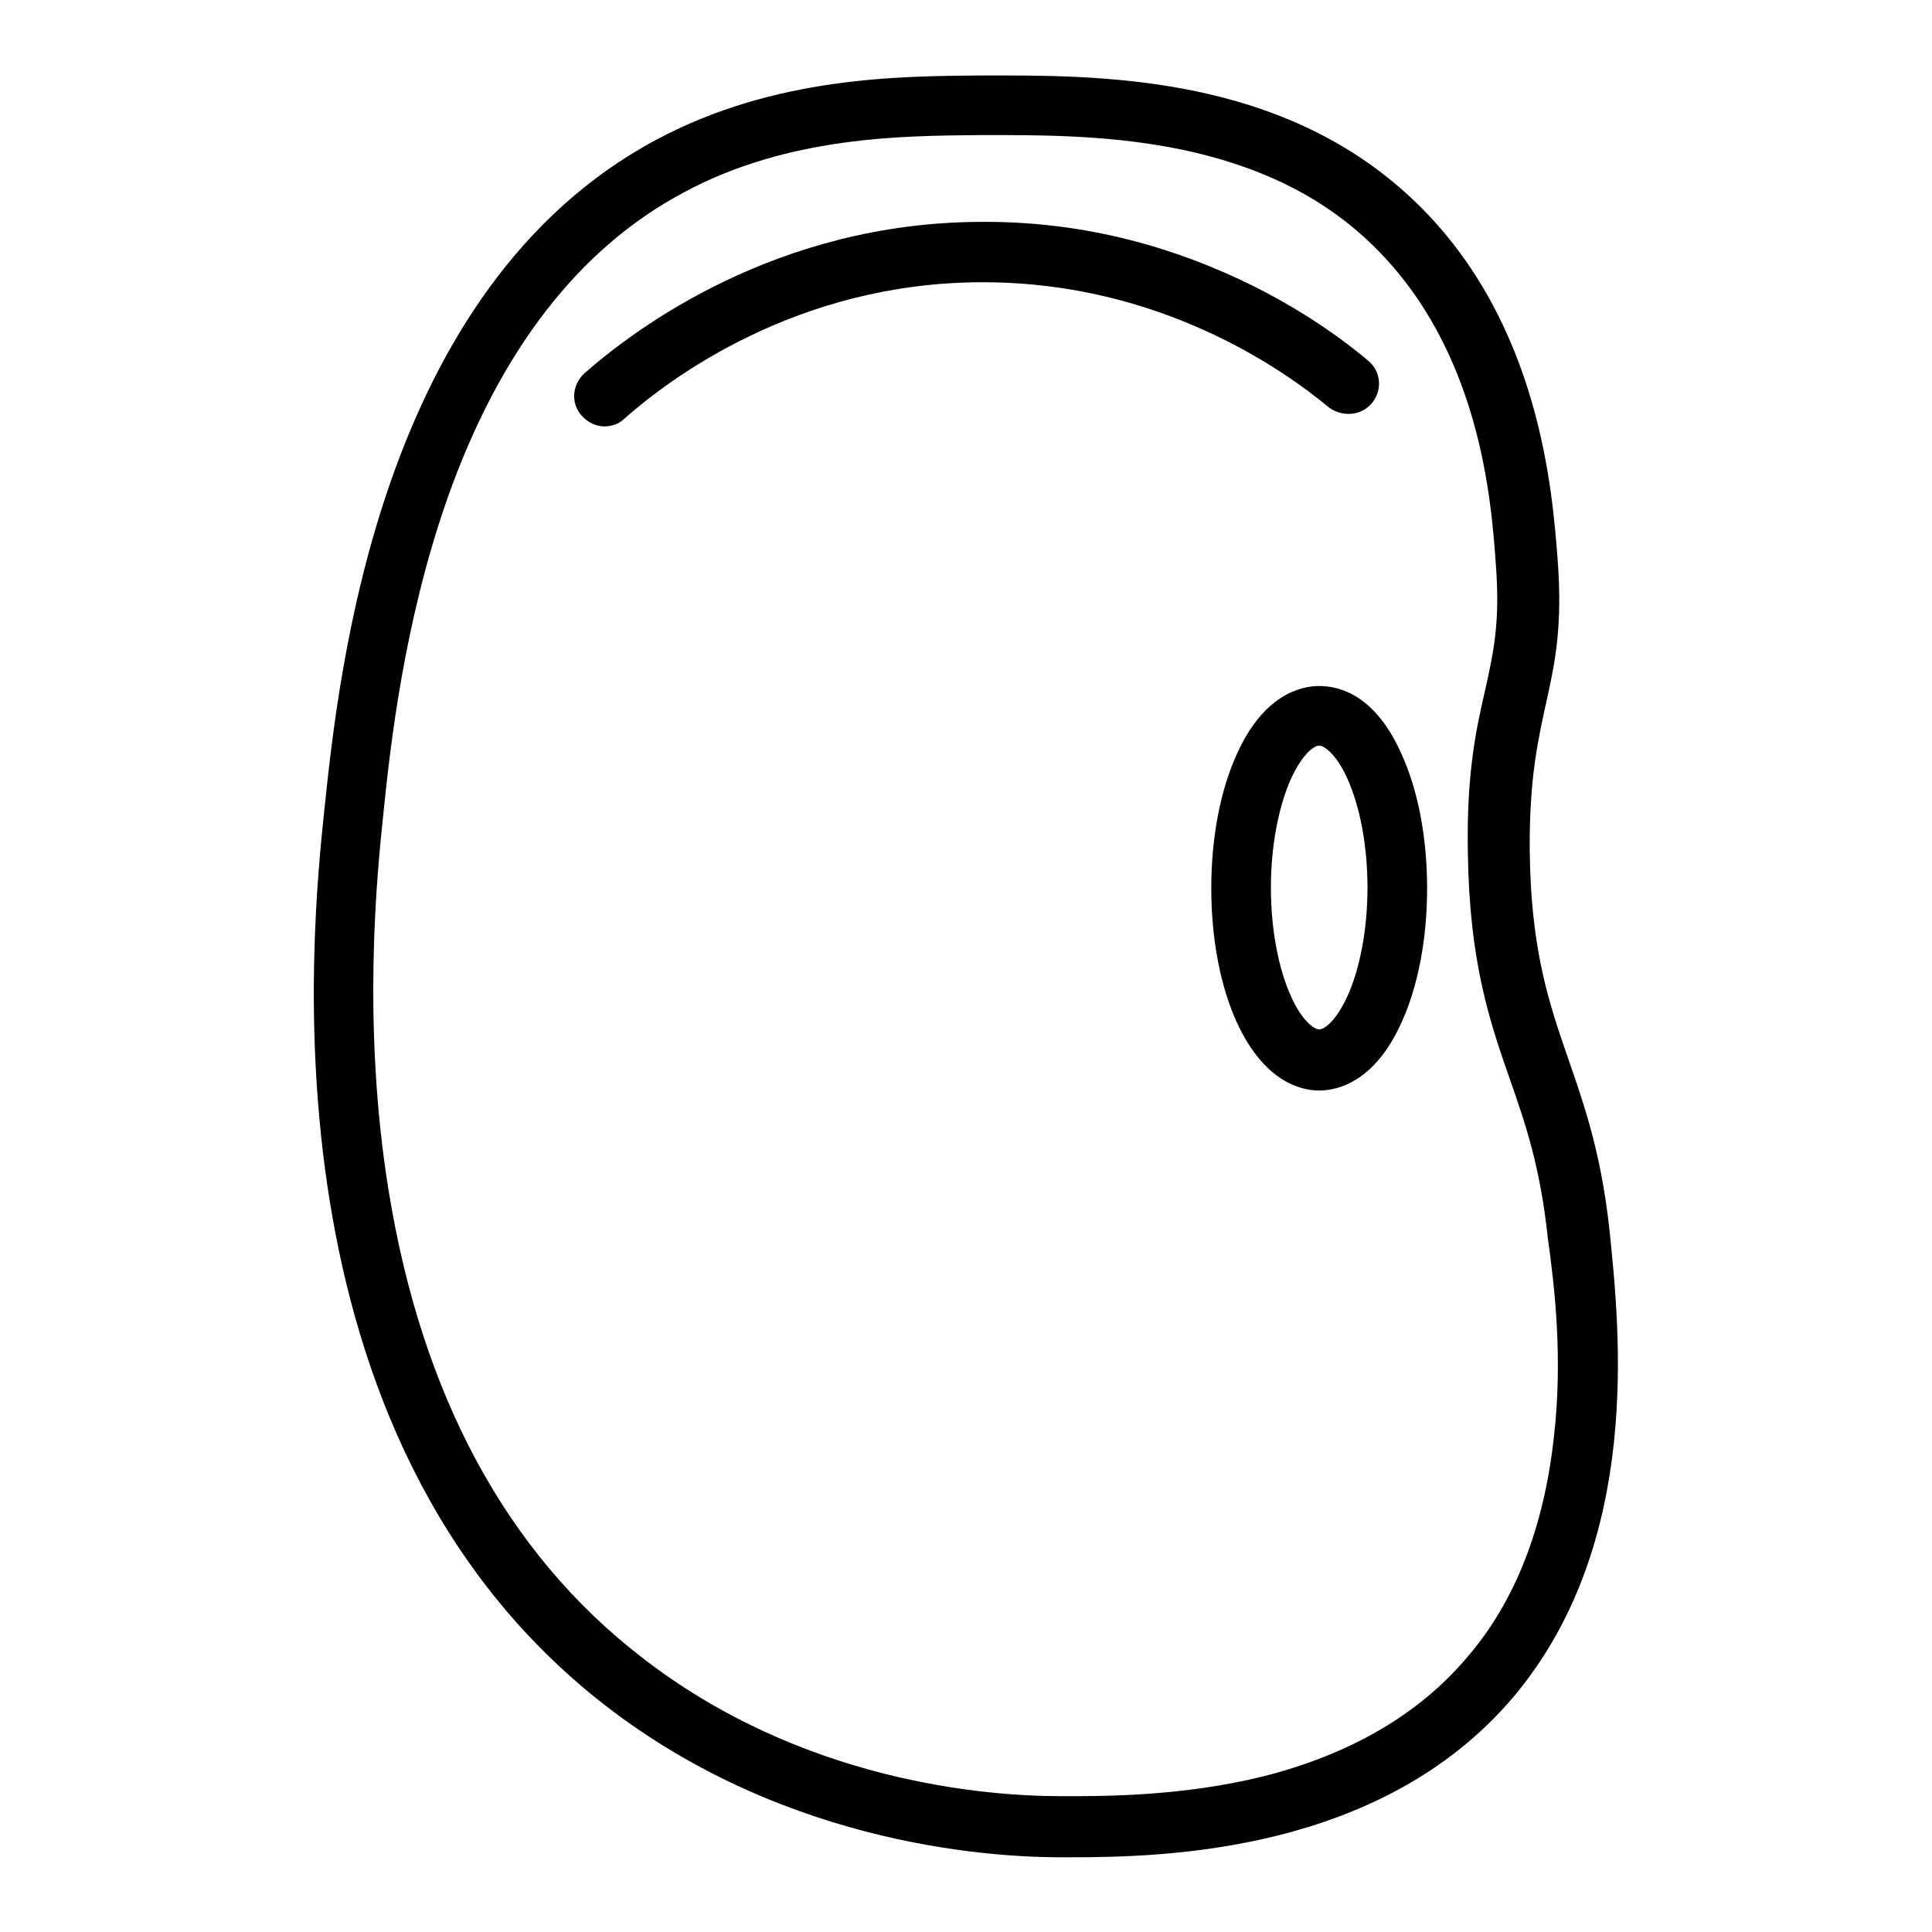
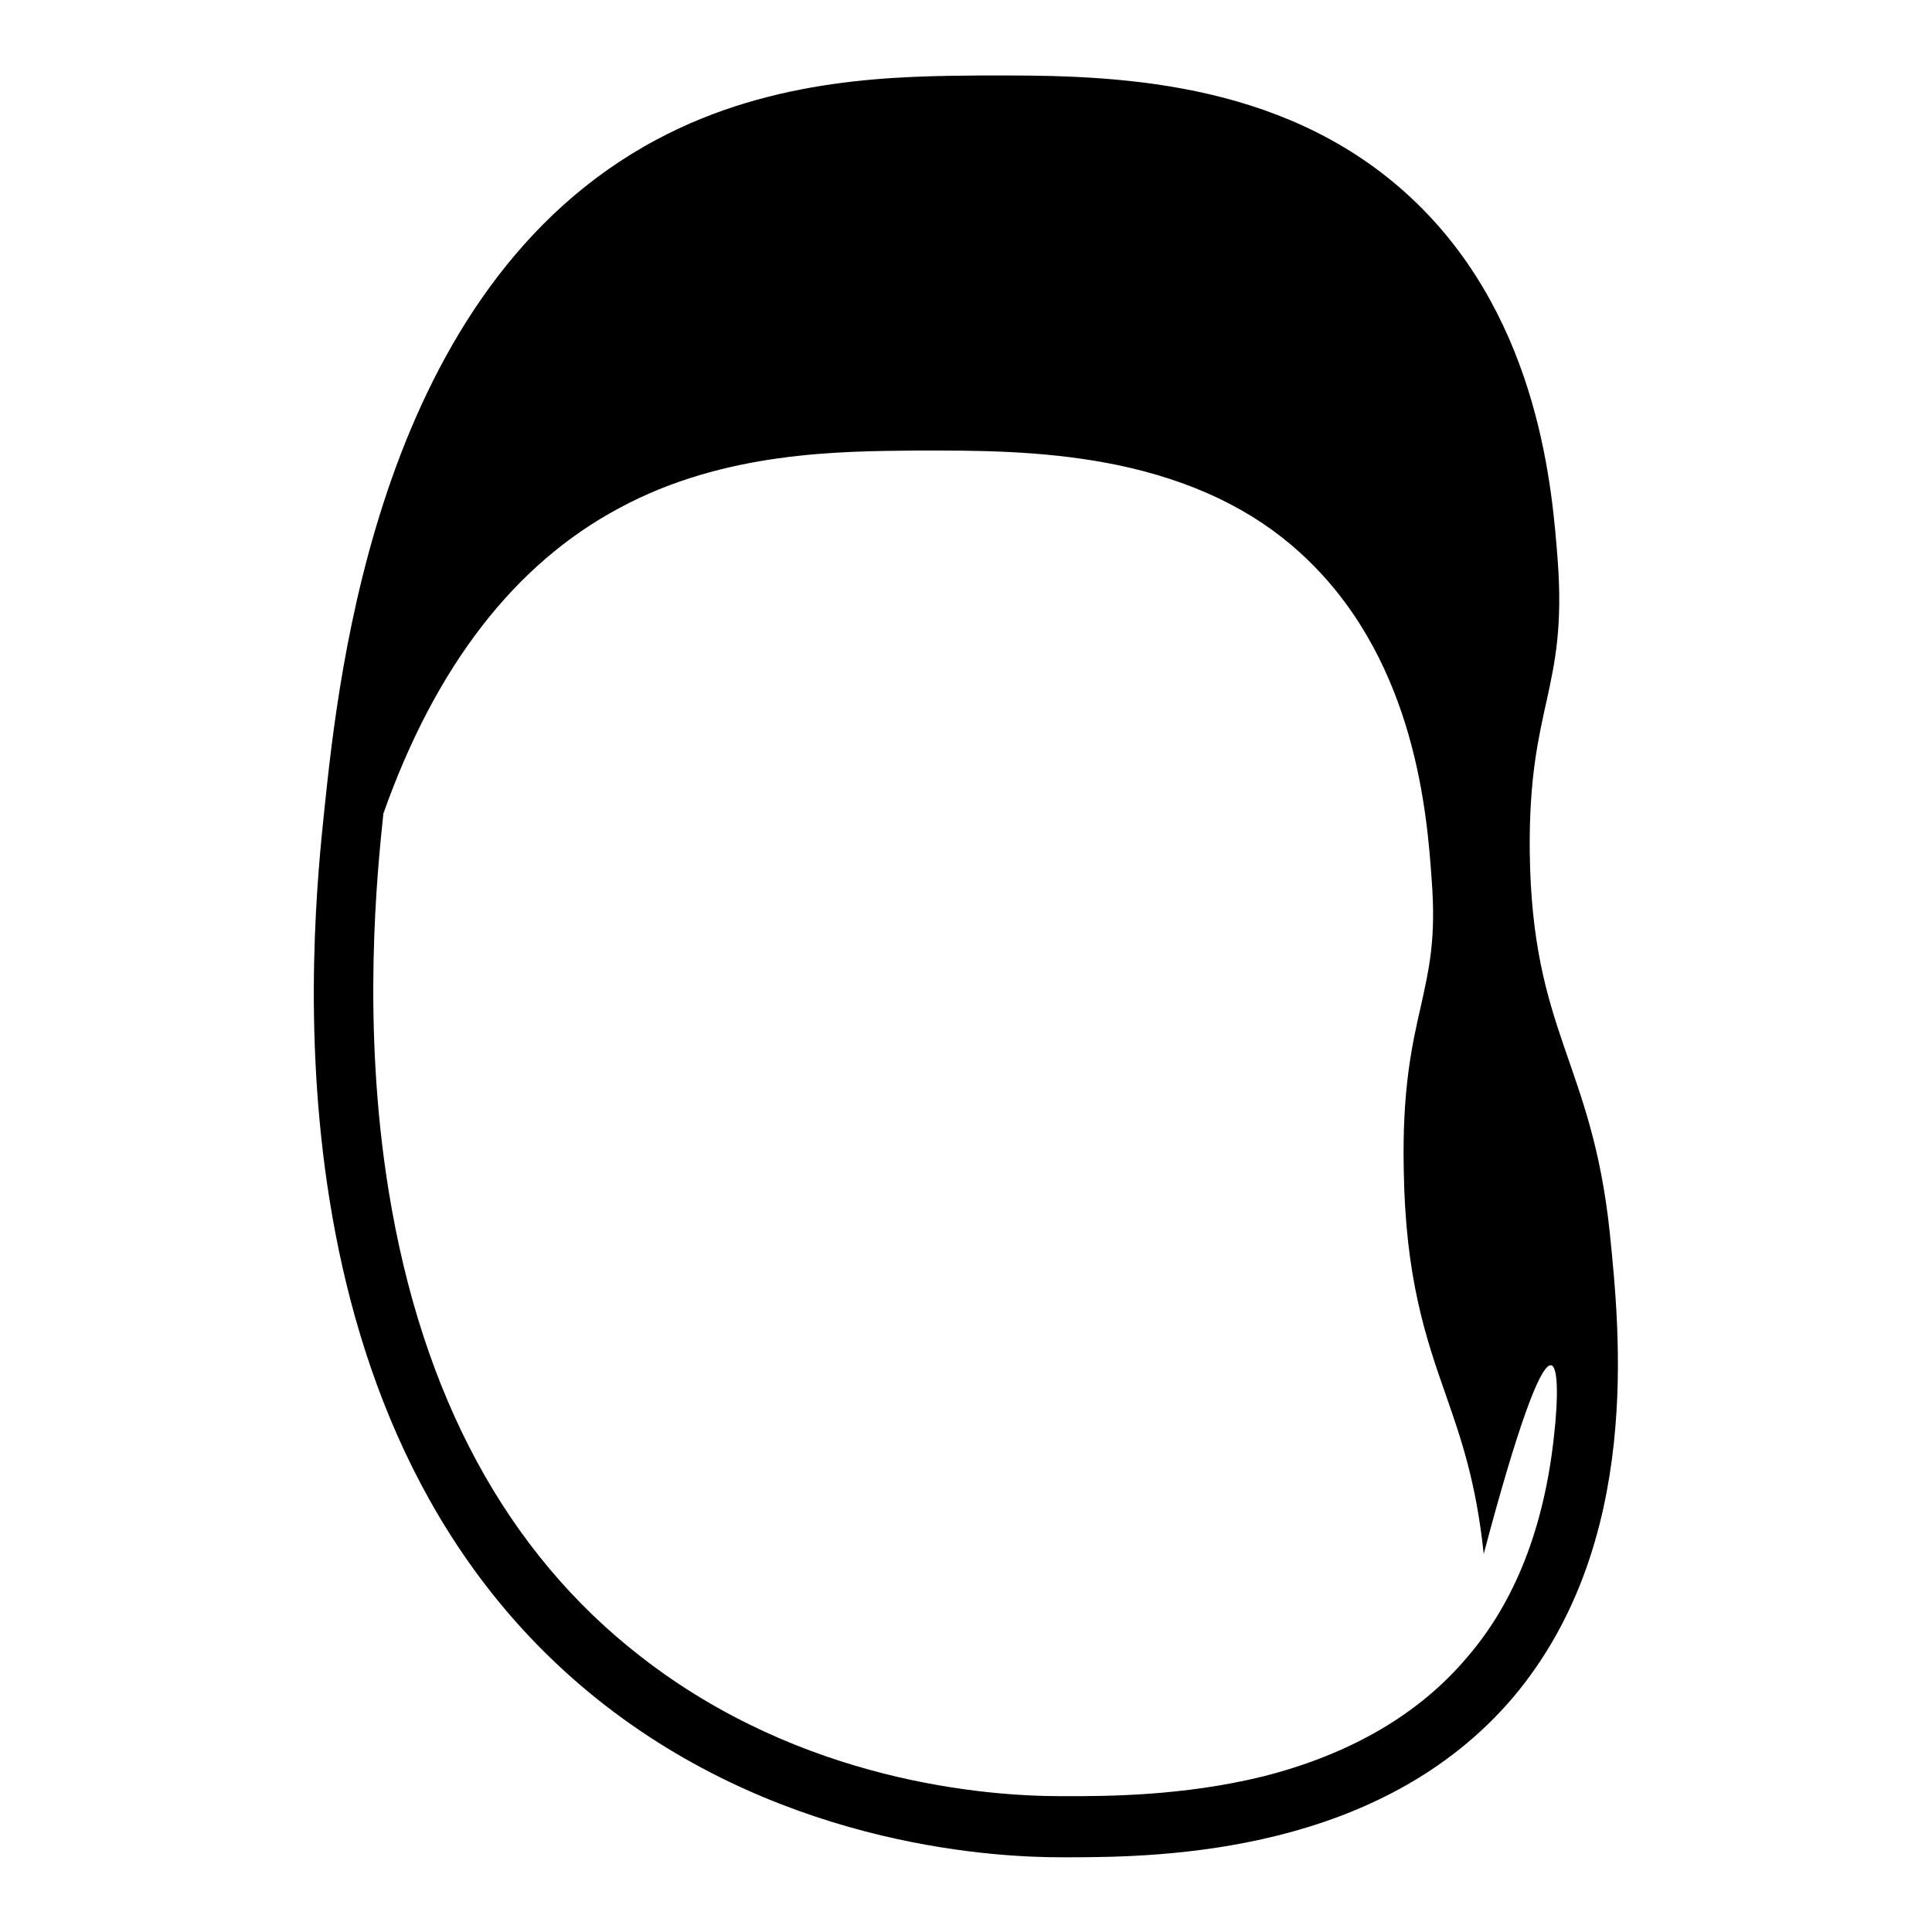
<svg xmlns="http://www.w3.org/2000/svg" version="1.1" x="0px" y="0px" viewBox="0 0 256 256" enable-background="new 0 0 256 256" xml:space="preserve">
  <g>
-     <path fill="#000000" d="M213.3,163.3c-2.4-22.7-10.3-26.4-10.6-50.4c-0.2-19.6,5-21.3,3.7-38.7c-0.7-9-2.3-31.3-18.6-47.2 c-16.4-16-38.7-17-54.6-17H130c-10.7,0.1-27.3,0.1-43,8.5c-36.8,19.6-42.1,70.6-44,88.6c-1.7,16.2-8.8,83.1,37.1,118.8 c24.7,19.2,52.9,20.2,60.5,20.2h1.1c12.6,0,41.3-0.6,58.8-21.2C217.7,204.5,214.6,176.2,213.3,163.3z M205.9,190.4 c-1.3,11.9-5.1,21.8-11.5,29.2c-6.4,7.6-15.6,12.9-27.1,15.8c-10.6,2.6-20.8,2.6-25.7,2.6h-1.1c-9.6,0-34.2-1.8-55.6-18.5 c-17.8-13.8-29-34.6-33.4-61.7c-3.6-22.2-1.5-42.4-0.7-50c0.9-8.8,2.7-25.3,8.5-41.8c6.9-19.5,17.4-33.1,31.3-40.5 c13.9-7.5,29.2-7.5,39.2-7.6h3.2c8.1,0,16.7,0.3,25.3,2.3c9.7,2.3,17.5,6.3,23.7,12.4c14.1,13.8,15.6,33.6,16.2,42.1 c0.6,7.8-0.3,11.7-1.4,16.7c-1.2,5.2-2.5,11.1-2.3,21.6c0.2,14.5,2.9,22.4,5.6,30.1c2.1,6,4,11.6,5,21 C206,170.5,207.1,180,205.9,190.4z" />
-     <path fill="#000000" d="M181.8,53.4c1.4-1.7,1.2-4.2-0.5-5.6c-5-4.2-10.9-7.9-17.1-10.8c-10.9-5.1-22.4-7.7-34.3-7.6 c-27,0.1-45.7,14.1-52.5,20.1c-1.6,1.5-1.8,4-0.3,5.6c0.8,0.9,1.9,1.4,3,1.4c0.9,0,1.9-0.3,2.6-1c6.1-5.4,22.9-18,47.2-18.1h0.4 c23.4,0,39.8,11.6,45.8,16.6C177.9,55.3,180.4,55.1,181.8,53.4L181.8,53.4z M174.8,90.9c-2.5,0-7.4,1.2-10.9,9 c-2.2,4.8-3.4,11.1-3.4,17.8c0,6.7,1.2,13,3.4,17.8c3.6,7.8,8.4,9,10.9,9c2.5,0,7.4-1.2,10.9-9c2.2-4.8,3.4-11.1,3.4-17.8 c0-6.7-1.2-13-3.4-17.8C182.2,92,177.4,90.9,174.8,90.9z M178.5,132.1c-1.5,3.2-3,4.3-3.7,4.3c-0.7,0-2.3-1.2-3.7-4.3 c-1.7-3.7-2.7-9-2.7-14.5c0-5.5,1-10.7,2.7-14.5c1.5-3.2,3-4.3,3.7-4.3c0.7,0,2.3,1.2,3.7,4.3c1.7,3.7,2.7,9,2.7,14.5 C181.2,123.1,180.2,128.4,178.5,132.1z" />
+     <path fill="#000000" d="M213.3,163.3c-2.4-22.7-10.3-26.4-10.6-50.4c-0.2-19.6,5-21.3,3.7-38.7c-0.7-9-2.3-31.3-18.6-47.2 c-16.4-16-38.7-17-54.6-17H130c-10.7,0.1-27.3,0.1-43,8.5c-36.8,19.6-42.1,70.6-44,88.6c-1.7,16.2-8.8,83.1,37.1,118.8 c24.7,19.2,52.9,20.2,60.5,20.2h1.1c12.6,0,41.3-0.6,58.8-21.2C217.7,204.5,214.6,176.2,213.3,163.3z M205.9,190.4 c-1.3,11.9-5.1,21.8-11.5,29.2c-6.4,7.6-15.6,12.9-27.1,15.8c-10.6,2.6-20.8,2.6-25.7,2.6h-1.1c-9.6,0-34.2-1.8-55.6-18.5 c-17.8-13.8-29-34.6-33.4-61.7c-3.6-22.2-1.5-42.4-0.7-50c6.9-19.5,17.4-33.1,31.3-40.5 c13.9-7.5,29.2-7.5,39.2-7.6h3.2c8.1,0,16.7,0.3,25.3,2.3c9.7,2.3,17.5,6.3,23.7,12.4c14.1,13.8,15.6,33.6,16.2,42.1 c0.6,7.8-0.3,11.7-1.4,16.7c-1.2,5.2-2.5,11.1-2.3,21.6c0.2,14.5,2.9,22.4,5.6,30.1c2.1,6,4,11.6,5,21 C206,170.5,207.1,180,205.9,190.4z" />
  </g>
</svg>